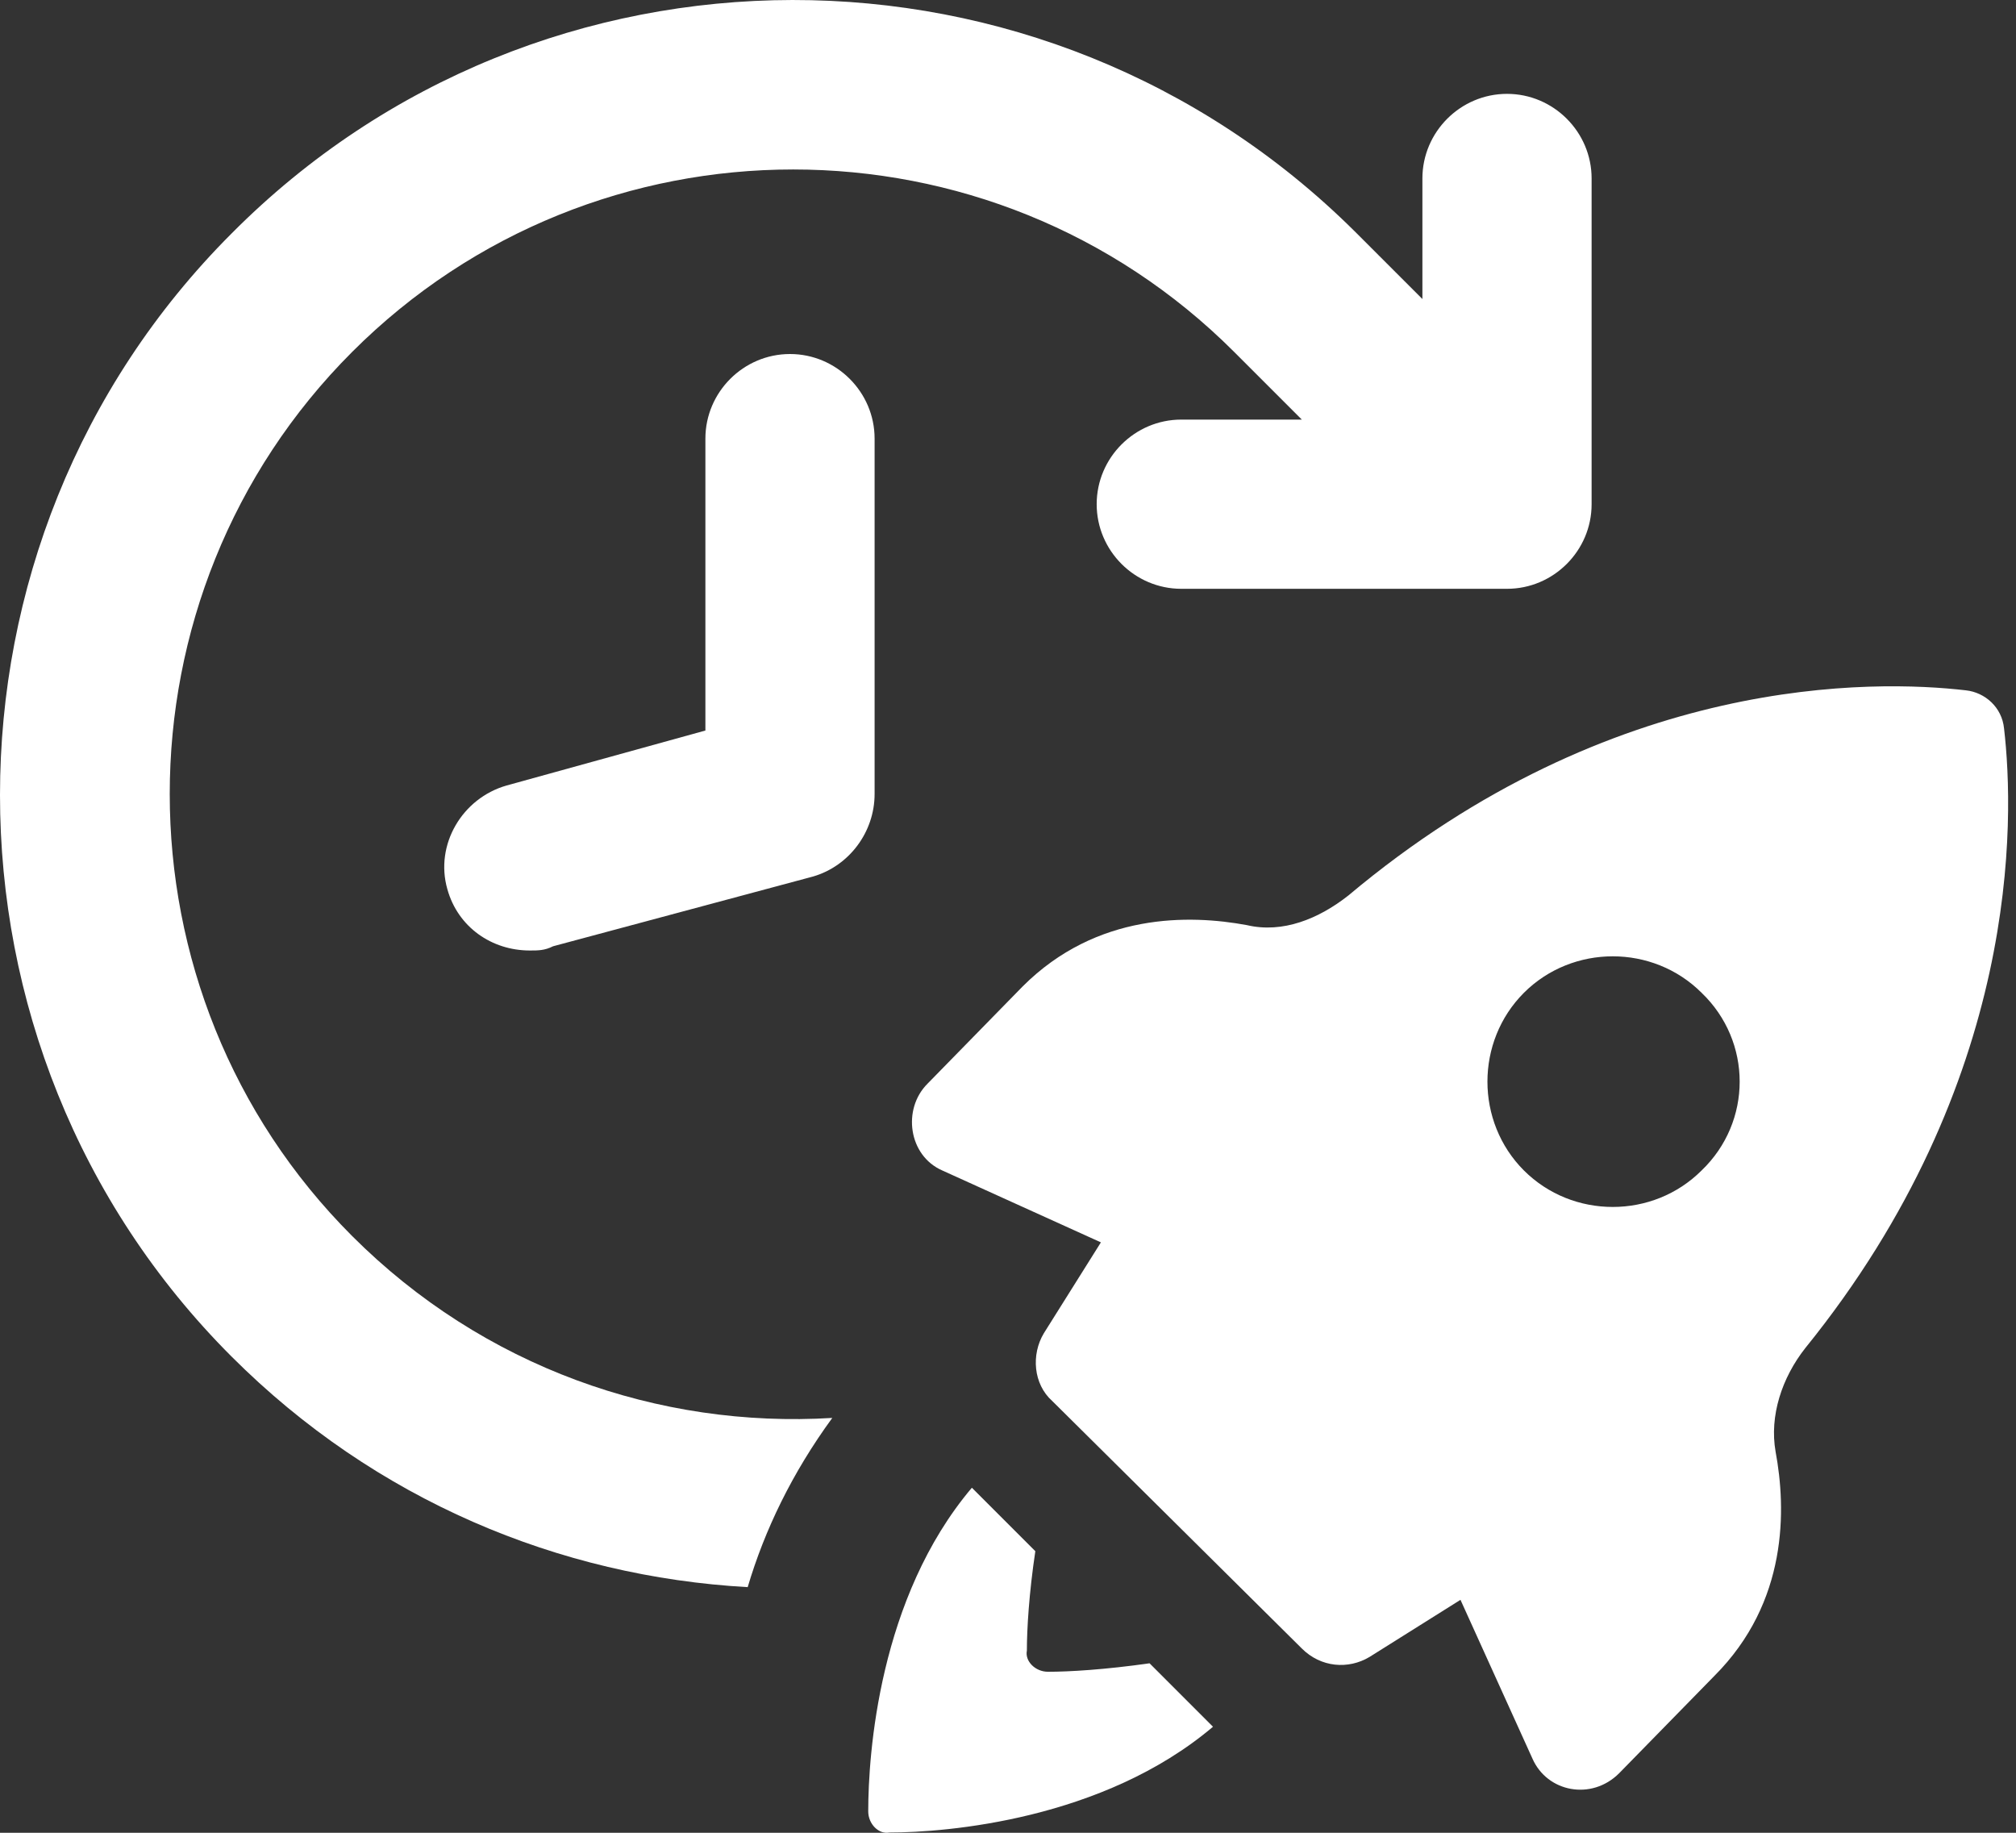
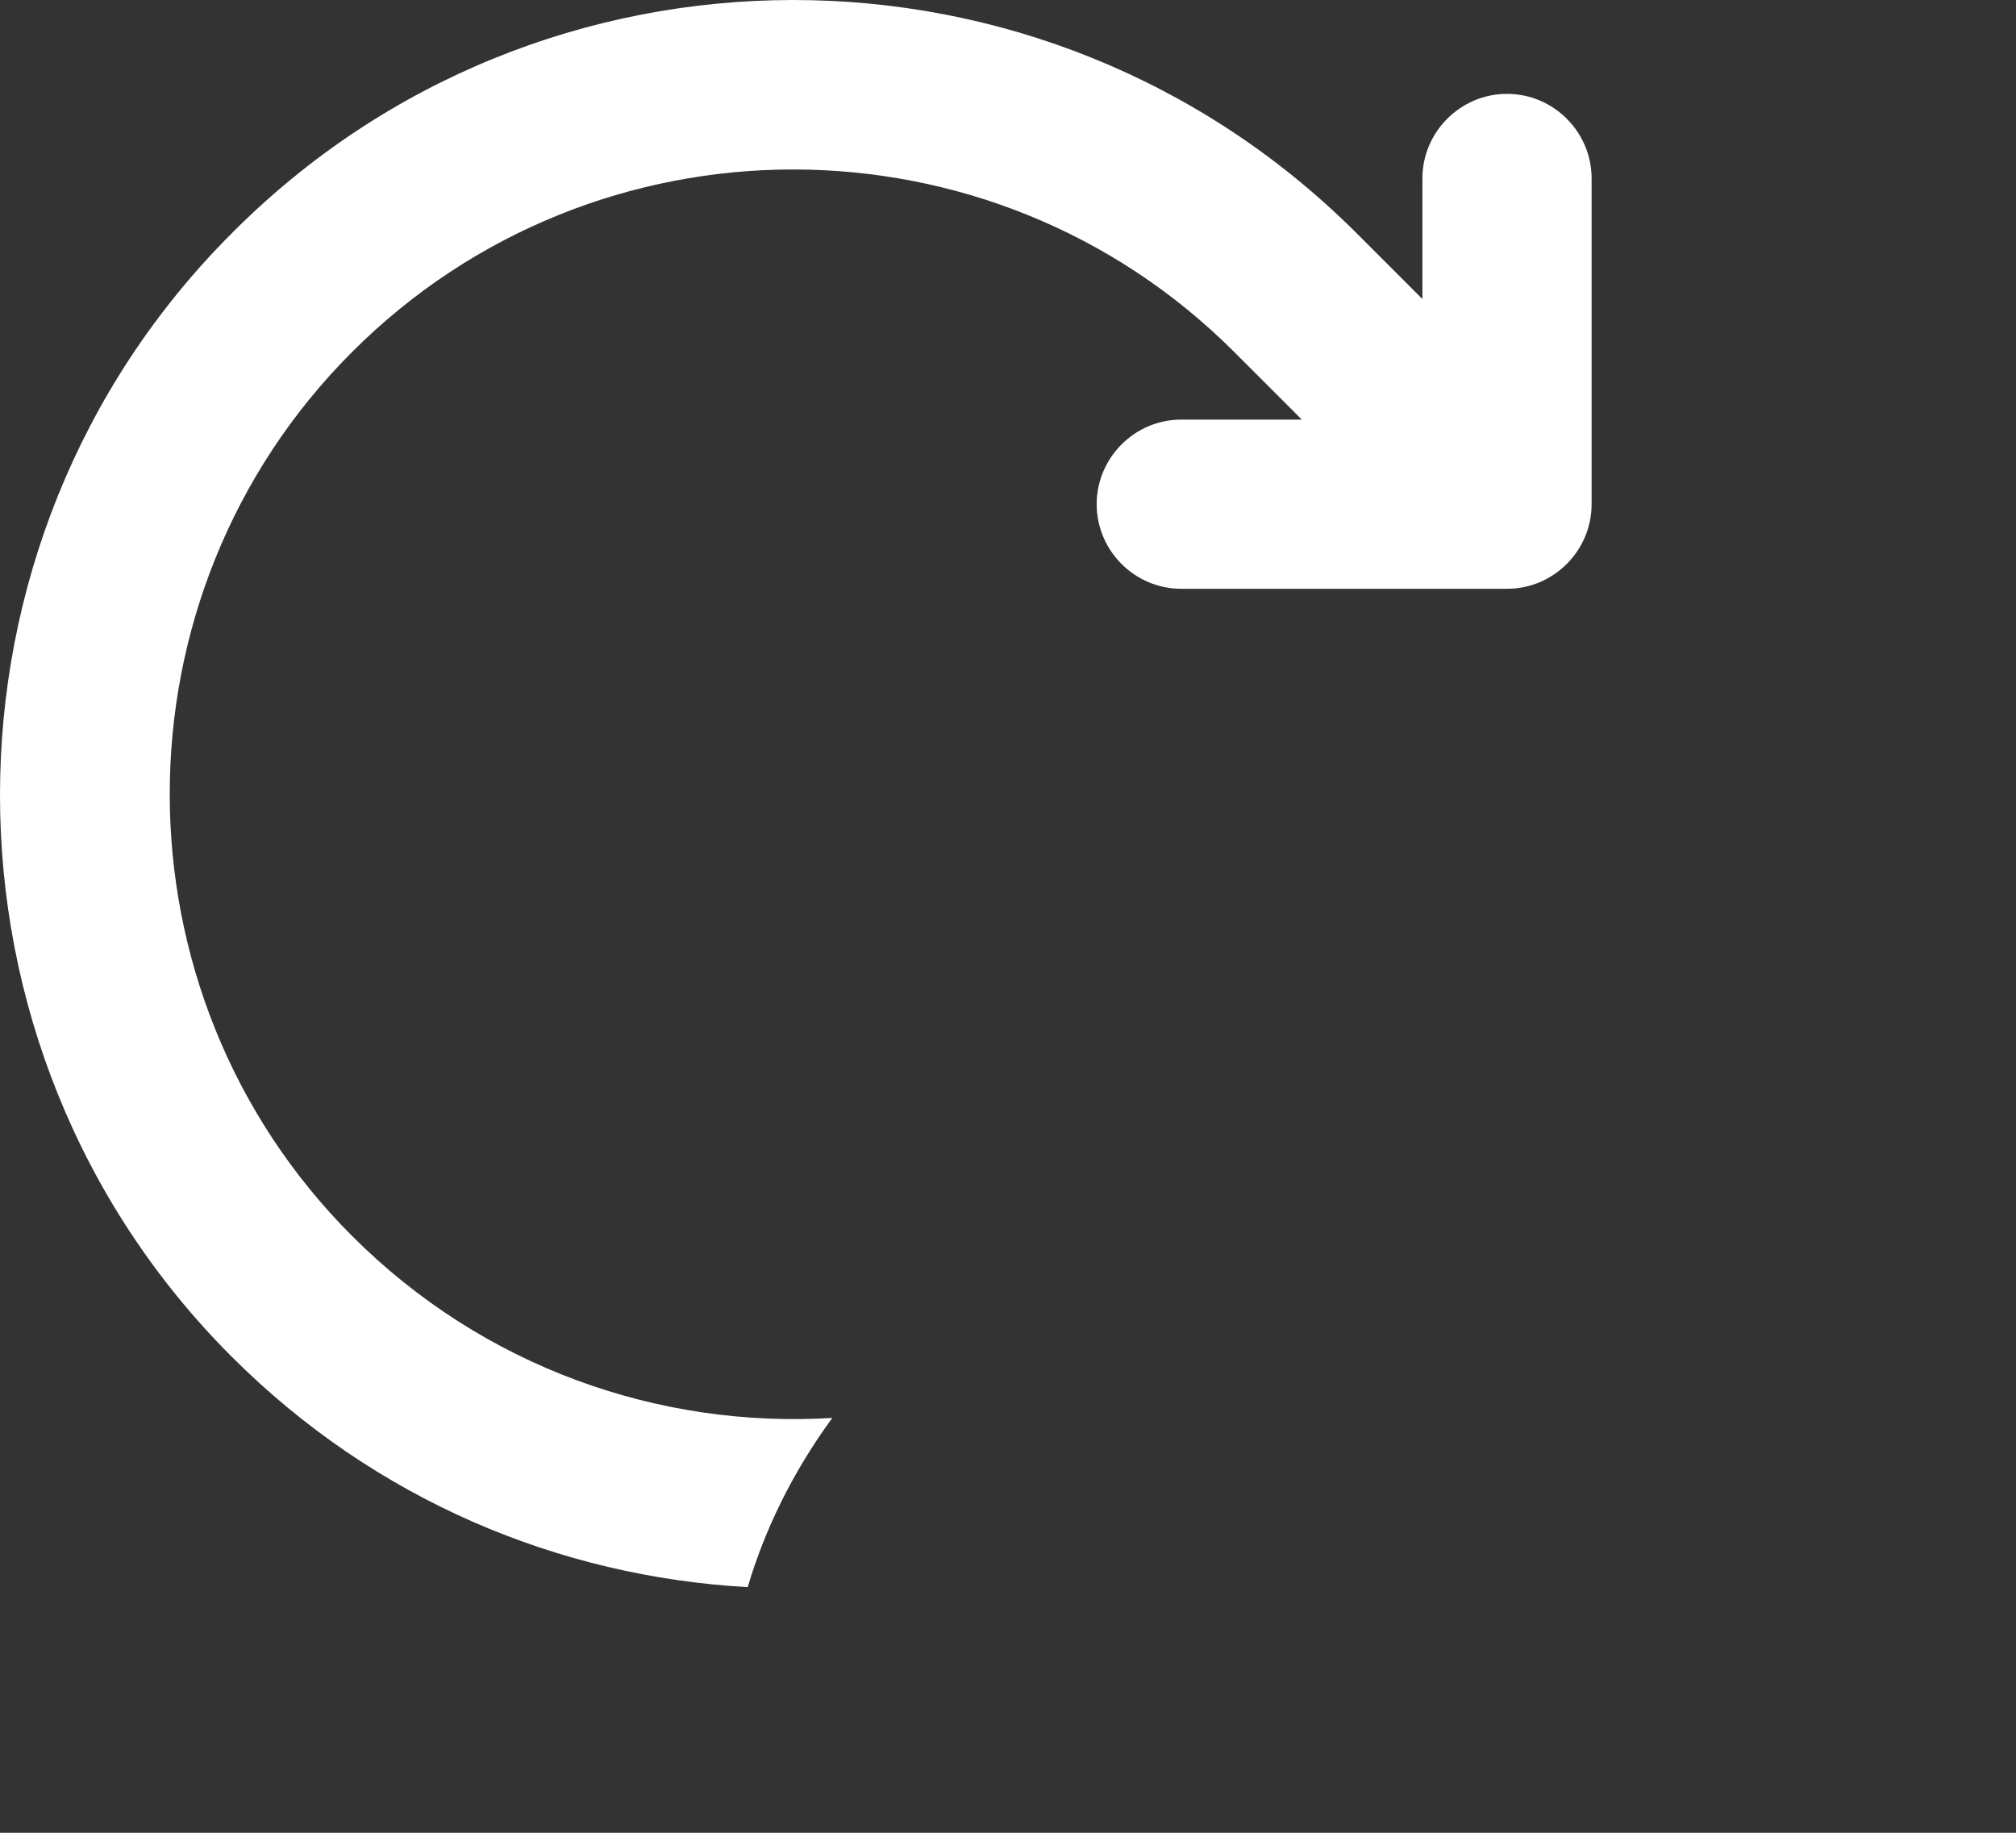
<svg xmlns="http://www.w3.org/2000/svg" width="88" height="80" viewBox="0 0 88 80" fill="none">
  <rect x="0" y="0" width="88" height="80" fill="#333333" stroke="none" />
  <path d="M15.372 53.953C4.755 43.335 4.755 25.978 15.372 15.361C25.989 4.743 43.254 4.743 53.872 15.361L56.826 18.315H51.564C49.532 18.315 47.871 19.977 47.871 22.008C47.871 24.039 49.532 25.701 51.564 25.701H65.782C67.813 25.701 69.475 24.039 69.475 22.008V7.79C69.475 5.759 67.813 4.097 65.782 4.097C63.751 4.097 62.089 5.759 62.089 7.79V13.053L59.134 10.098C45.562 -3.381 23.589 -3.381 10.11 10.19C-3.37 23.67 -3.37 45.736 10.11 59.215C16.388 65.493 24.42 68.817 32.637 69.278C33.376 66.786 34.576 64.293 36.33 61.892C28.759 62.354 21.096 59.677 15.372 53.953Z" fill="white" />
-   <path d="M38.177 19.146C38.177 17.115 36.515 15.453 34.484 15.453C32.453 15.453 30.791 17.115 30.791 19.146V31.887L22.112 34.287C20.173 34.841 18.973 36.872 19.527 38.811C19.989 40.473 21.466 41.489 23.128 41.489C23.497 41.489 23.774 41.489 24.143 41.304L35.499 38.257C37.069 37.796 38.177 36.318 38.177 34.657V19.146Z" fill="white" />
-   <path d="M45.747 72.972C45.193 72.972 44.731 72.51 44.824 72.048C44.824 71.125 44.916 69.555 45.193 67.709L42.423 64.939C38.361 69.74 37.899 76.572 37.899 79.065C37.899 79.619 38.361 80.081 38.823 79.988C41.315 79.988 48.148 79.434 52.948 75.372L50.179 72.602C48.24 72.879 46.67 72.972 45.747 72.972Z" fill="white" />
-   <path d="M87.478 31.794C87.386 30.871 86.647 30.225 85.816 30.133C81.846 29.671 70.398 29.394 58.857 39.088C57.565 40.104 55.995 40.75 54.426 40.381C51.933 39.919 47.871 39.827 44.639 43.058L40.485 47.305C39.377 48.413 39.654 50.444 41.131 51.09L48.055 54.229L45.563 58.199C45.009 59.123 45.101 60.415 45.932 61.154L56.826 71.956C57.657 72.787 58.857 72.879 59.781 72.325L63.751 69.832L66.89 76.757C67.536 78.234 69.475 78.603 70.675 77.403L74.83 73.156C78.061 69.925 77.969 65.862 77.507 63.37C77.23 61.8 77.784 60.138 78.8 58.846C88.217 47.213 87.94 35.764 87.478 31.794ZM74.276 51.09C72.152 53.214 68.644 53.214 66.52 51.09C64.397 48.967 64.397 45.459 66.52 43.335C68.644 41.212 72.152 41.212 74.276 43.335C76.492 45.459 76.492 48.967 74.276 51.09Z" fill="white" />
</svg>